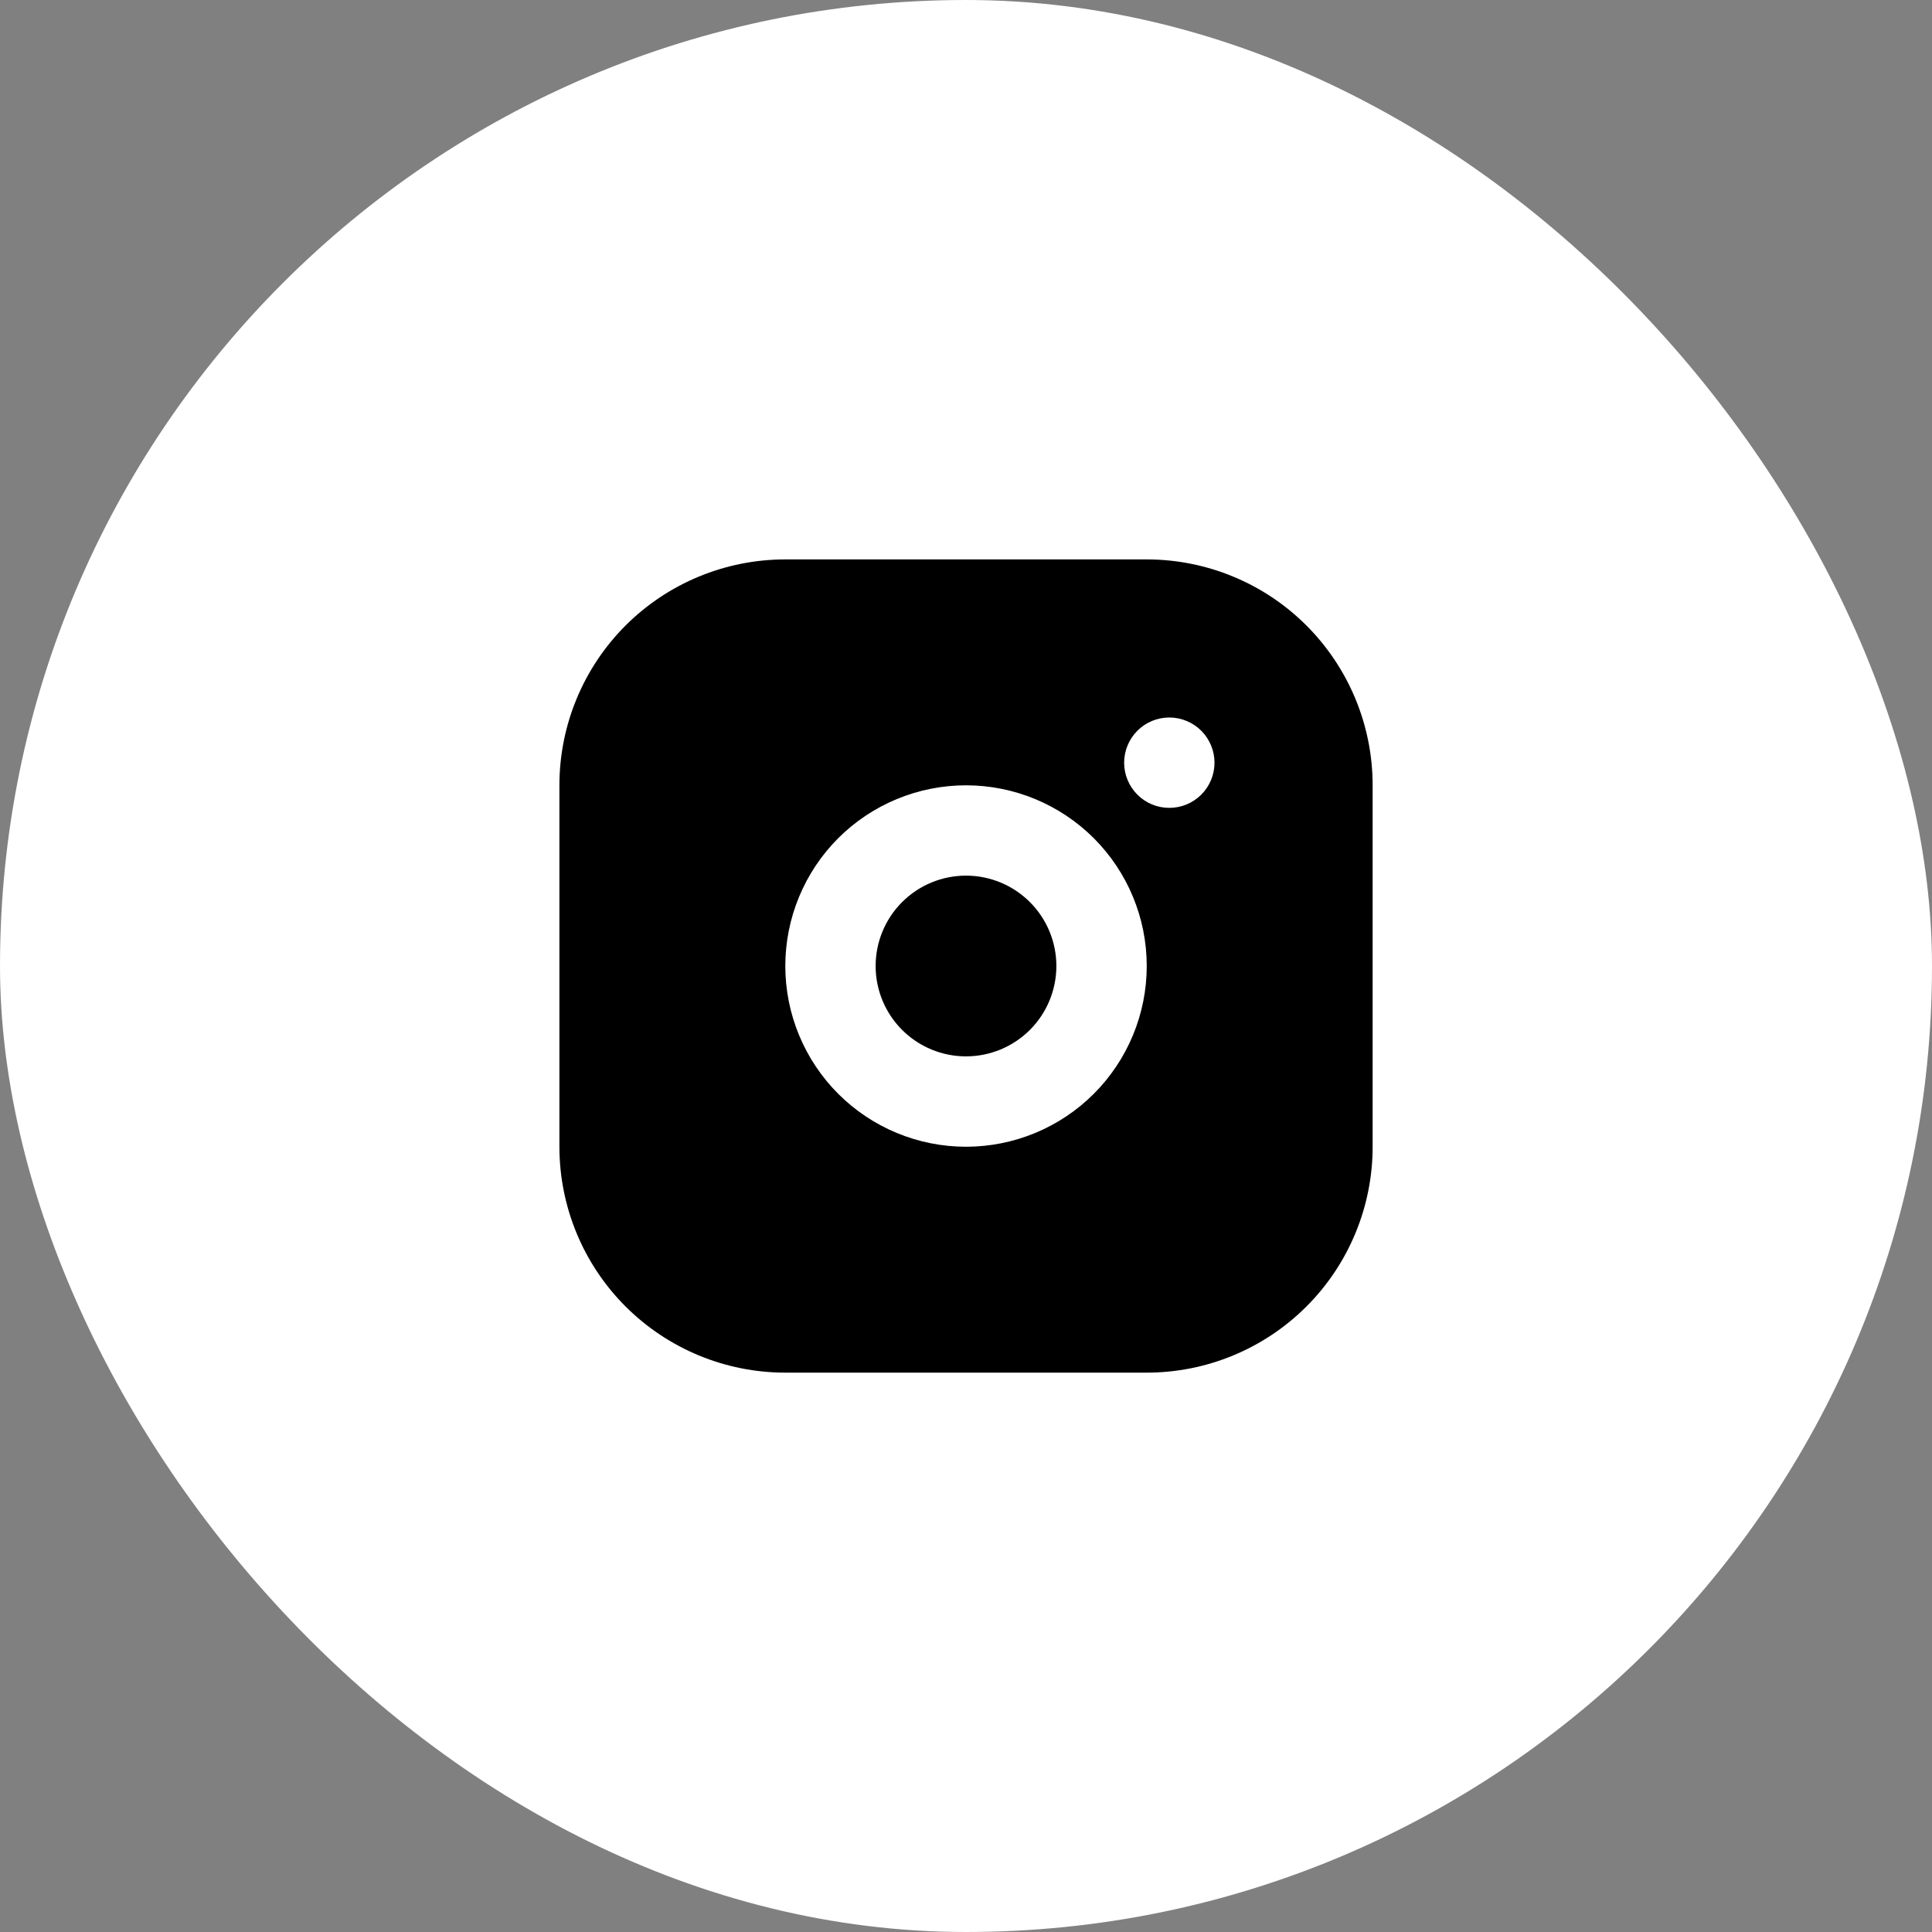
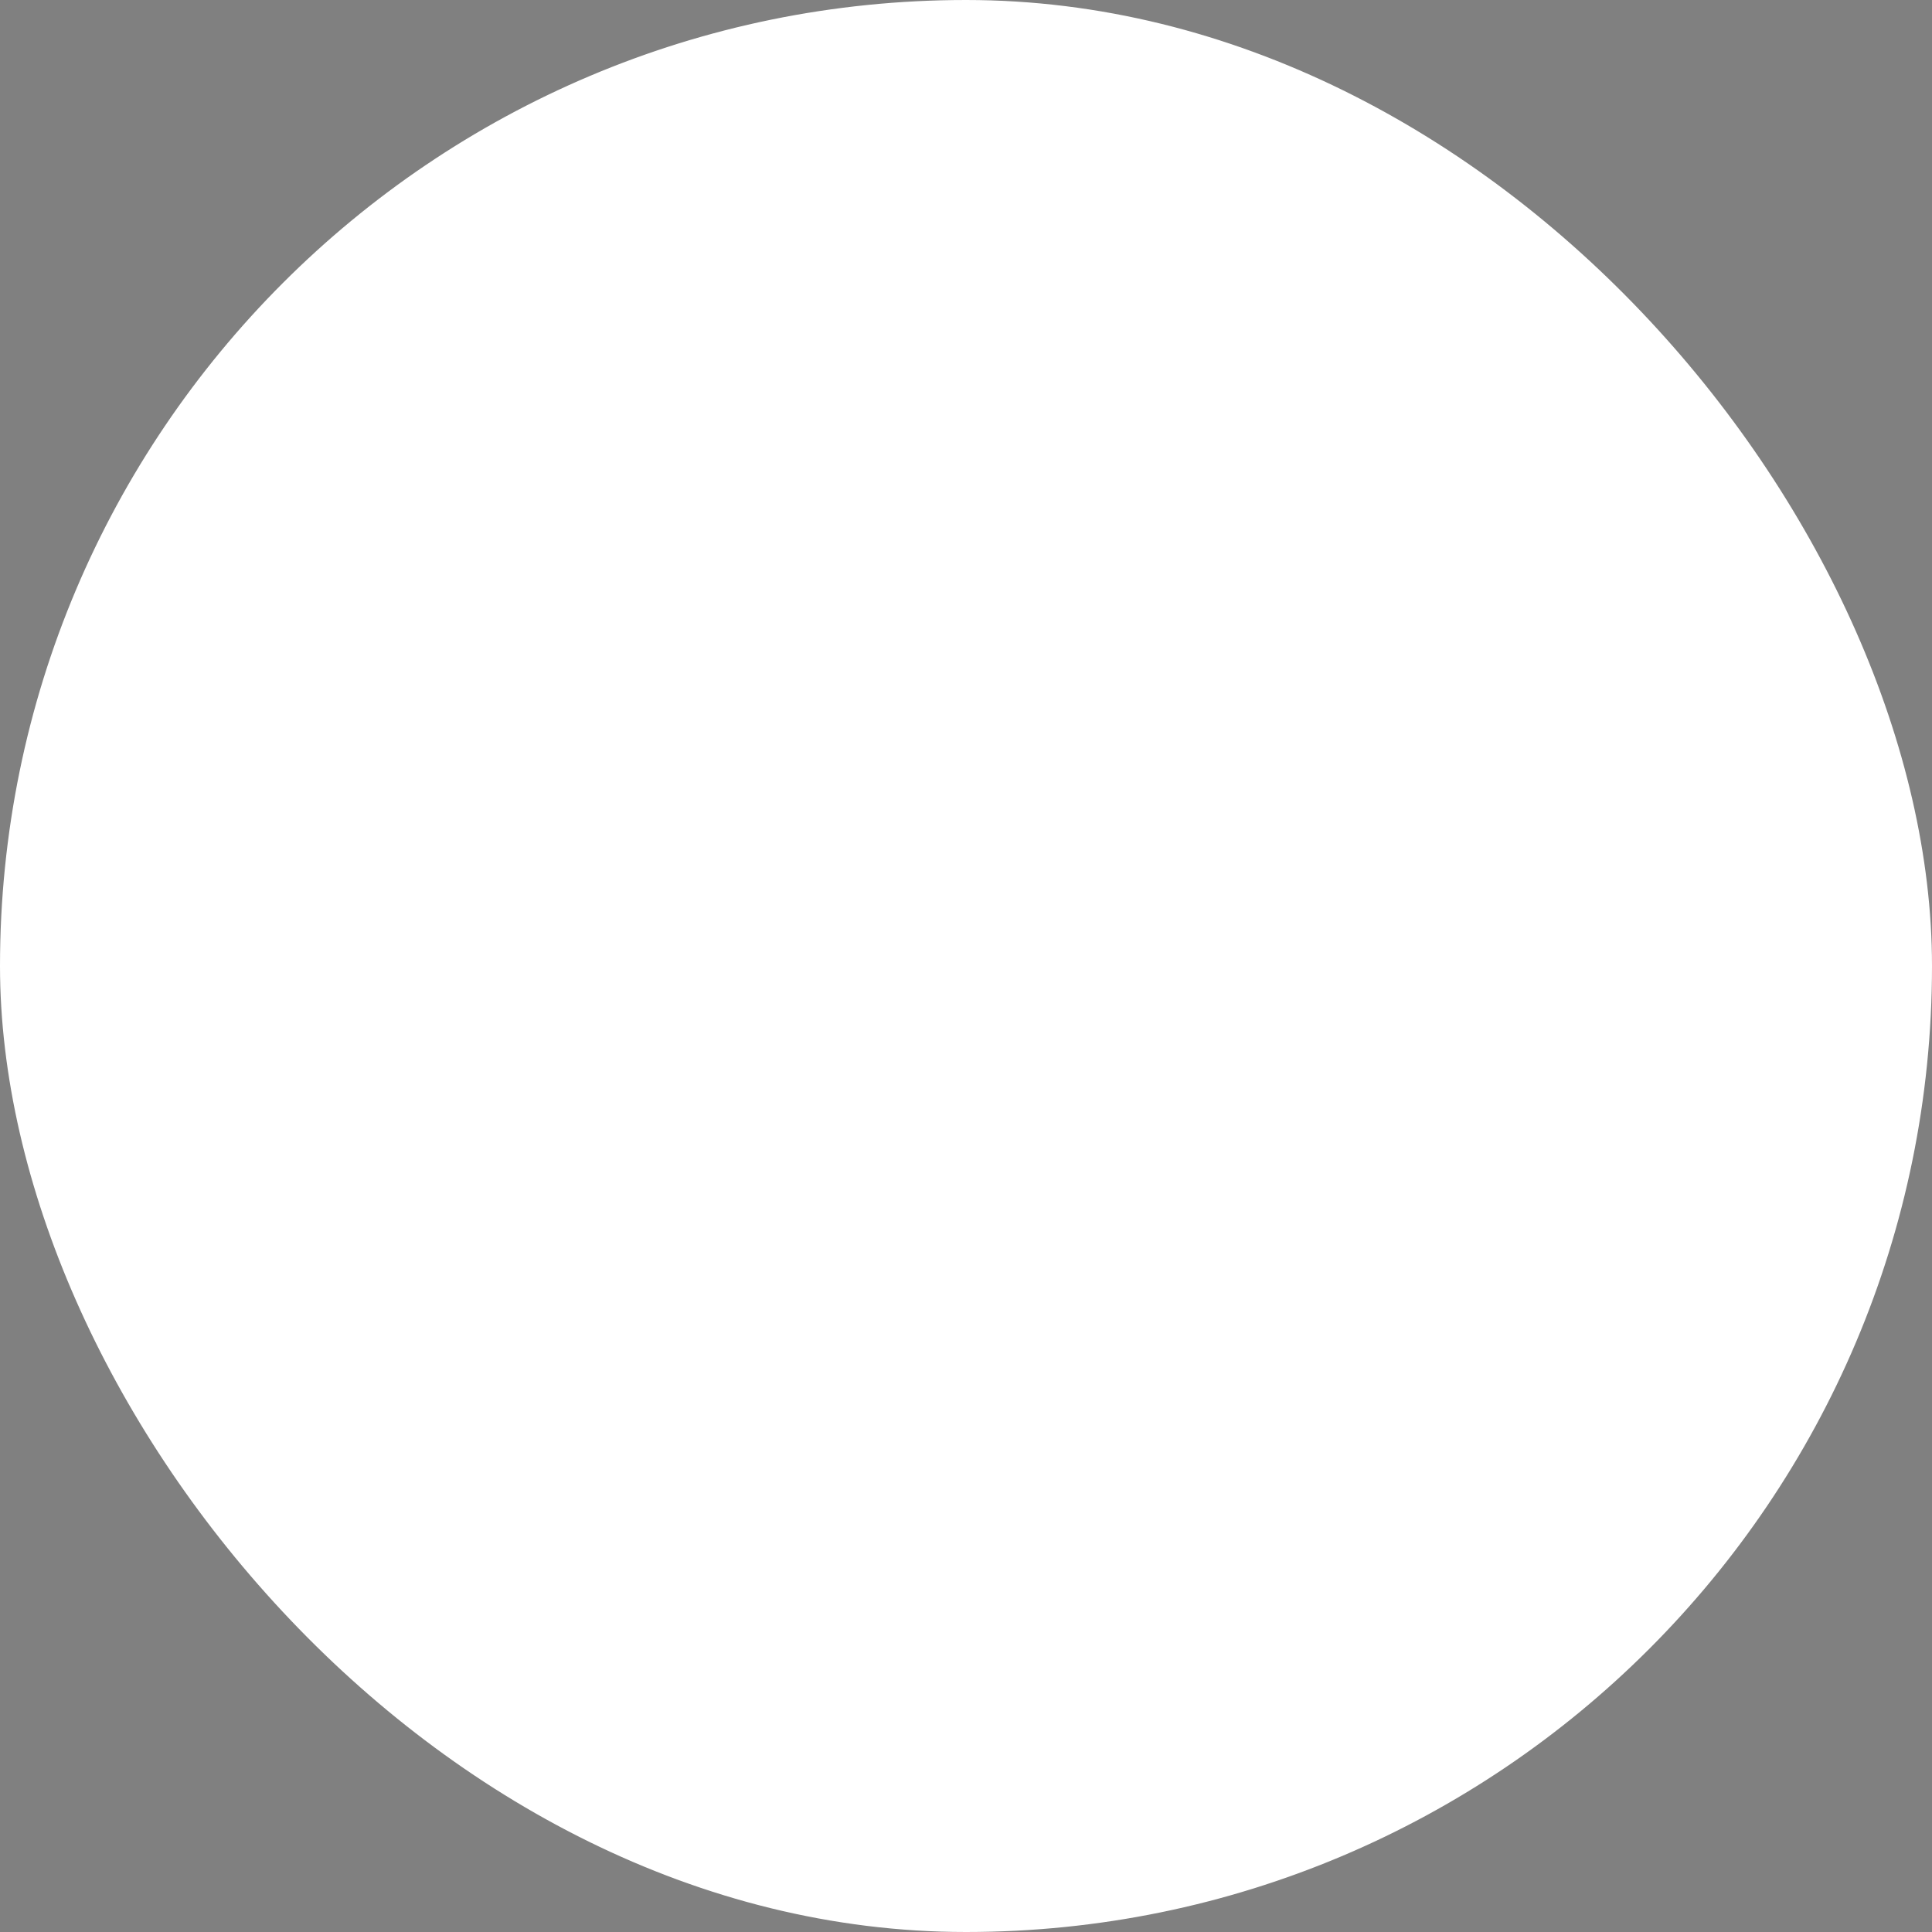
<svg xmlns="http://www.w3.org/2000/svg" width="40" height="40" viewBox="0 0 40 40" fill="none">
  <rect x="0" y="0" width="40" height="40" fill="#808080" stroke="none" />
  <rect x="0.421" y="0.421" width="39.158" height="39.158" rx="19.579" fill="white" />
  <rect x="0.421" y="0.421" width="39.158" height="39.158" rx="19.579" stroke="white" stroke-width="0.842" />
  <g clip-path="url(#clip0_167_211)">
-     <path d="M23.742 11.582C24.982 11.582 26.172 12.074 27.049 12.951C27.926 13.829 28.419 15.018 28.419 16.259V23.742C28.419 24.982 27.926 26.172 27.049 27.049C26.172 27.926 24.982 28.419 23.742 28.419H16.259C15.018 28.419 13.829 27.926 12.951 27.049C12.074 26.172 11.582 24.982 11.582 23.742V16.259C11.582 15.018 12.074 13.829 12.951 12.951C13.829 12.074 15.018 11.582 16.259 11.582H23.742ZM20 16.259C19.008 16.259 18.056 16.653 17.354 17.354C16.653 18.056 16.259 19.008 16.259 20C16.259 20.992 16.653 21.944 17.354 22.646C18.056 23.348 19.008 23.742 20 23.742C20.992 23.742 21.944 23.348 22.646 22.646C23.348 21.944 23.742 20.992 23.742 20C23.742 19.008 23.348 18.056 22.646 17.354C21.944 16.653 20.992 16.259 20 16.259ZM20 18.129C20.496 18.129 20.972 18.326 21.323 18.677C21.674 19.028 21.871 19.504 21.871 20C21.871 20.496 21.674 20.972 21.323 21.323C20.972 21.674 20.496 21.871 20 21.871C19.504 21.871 19.028 21.674 18.677 21.323C18.326 20.972 18.129 20.496 18.129 20C18.129 19.504 18.326 19.028 18.677 18.677C19.028 18.326 19.504 18.129 20 18.129ZM24.209 14.855C23.961 14.855 23.723 14.954 23.548 15.129C23.373 15.305 23.274 15.543 23.274 15.791C23.274 16.039 23.373 16.277 23.548 16.452C23.723 16.628 23.961 16.726 24.209 16.726C24.457 16.726 24.695 16.628 24.871 16.452C25.046 16.277 25.145 16.039 25.145 15.791C25.145 15.543 25.046 15.305 24.871 15.129C24.695 14.954 24.457 14.855 24.209 14.855Z" fill="black" />
-   </g>
+     </g>
  <defs>
    <clipPath id="clip0_167_211">
      <rect width="16.837" height="16.837" fill="white" transform="translate(11.582 11.582)" />
    </clipPath>
  </defs>
</svg>